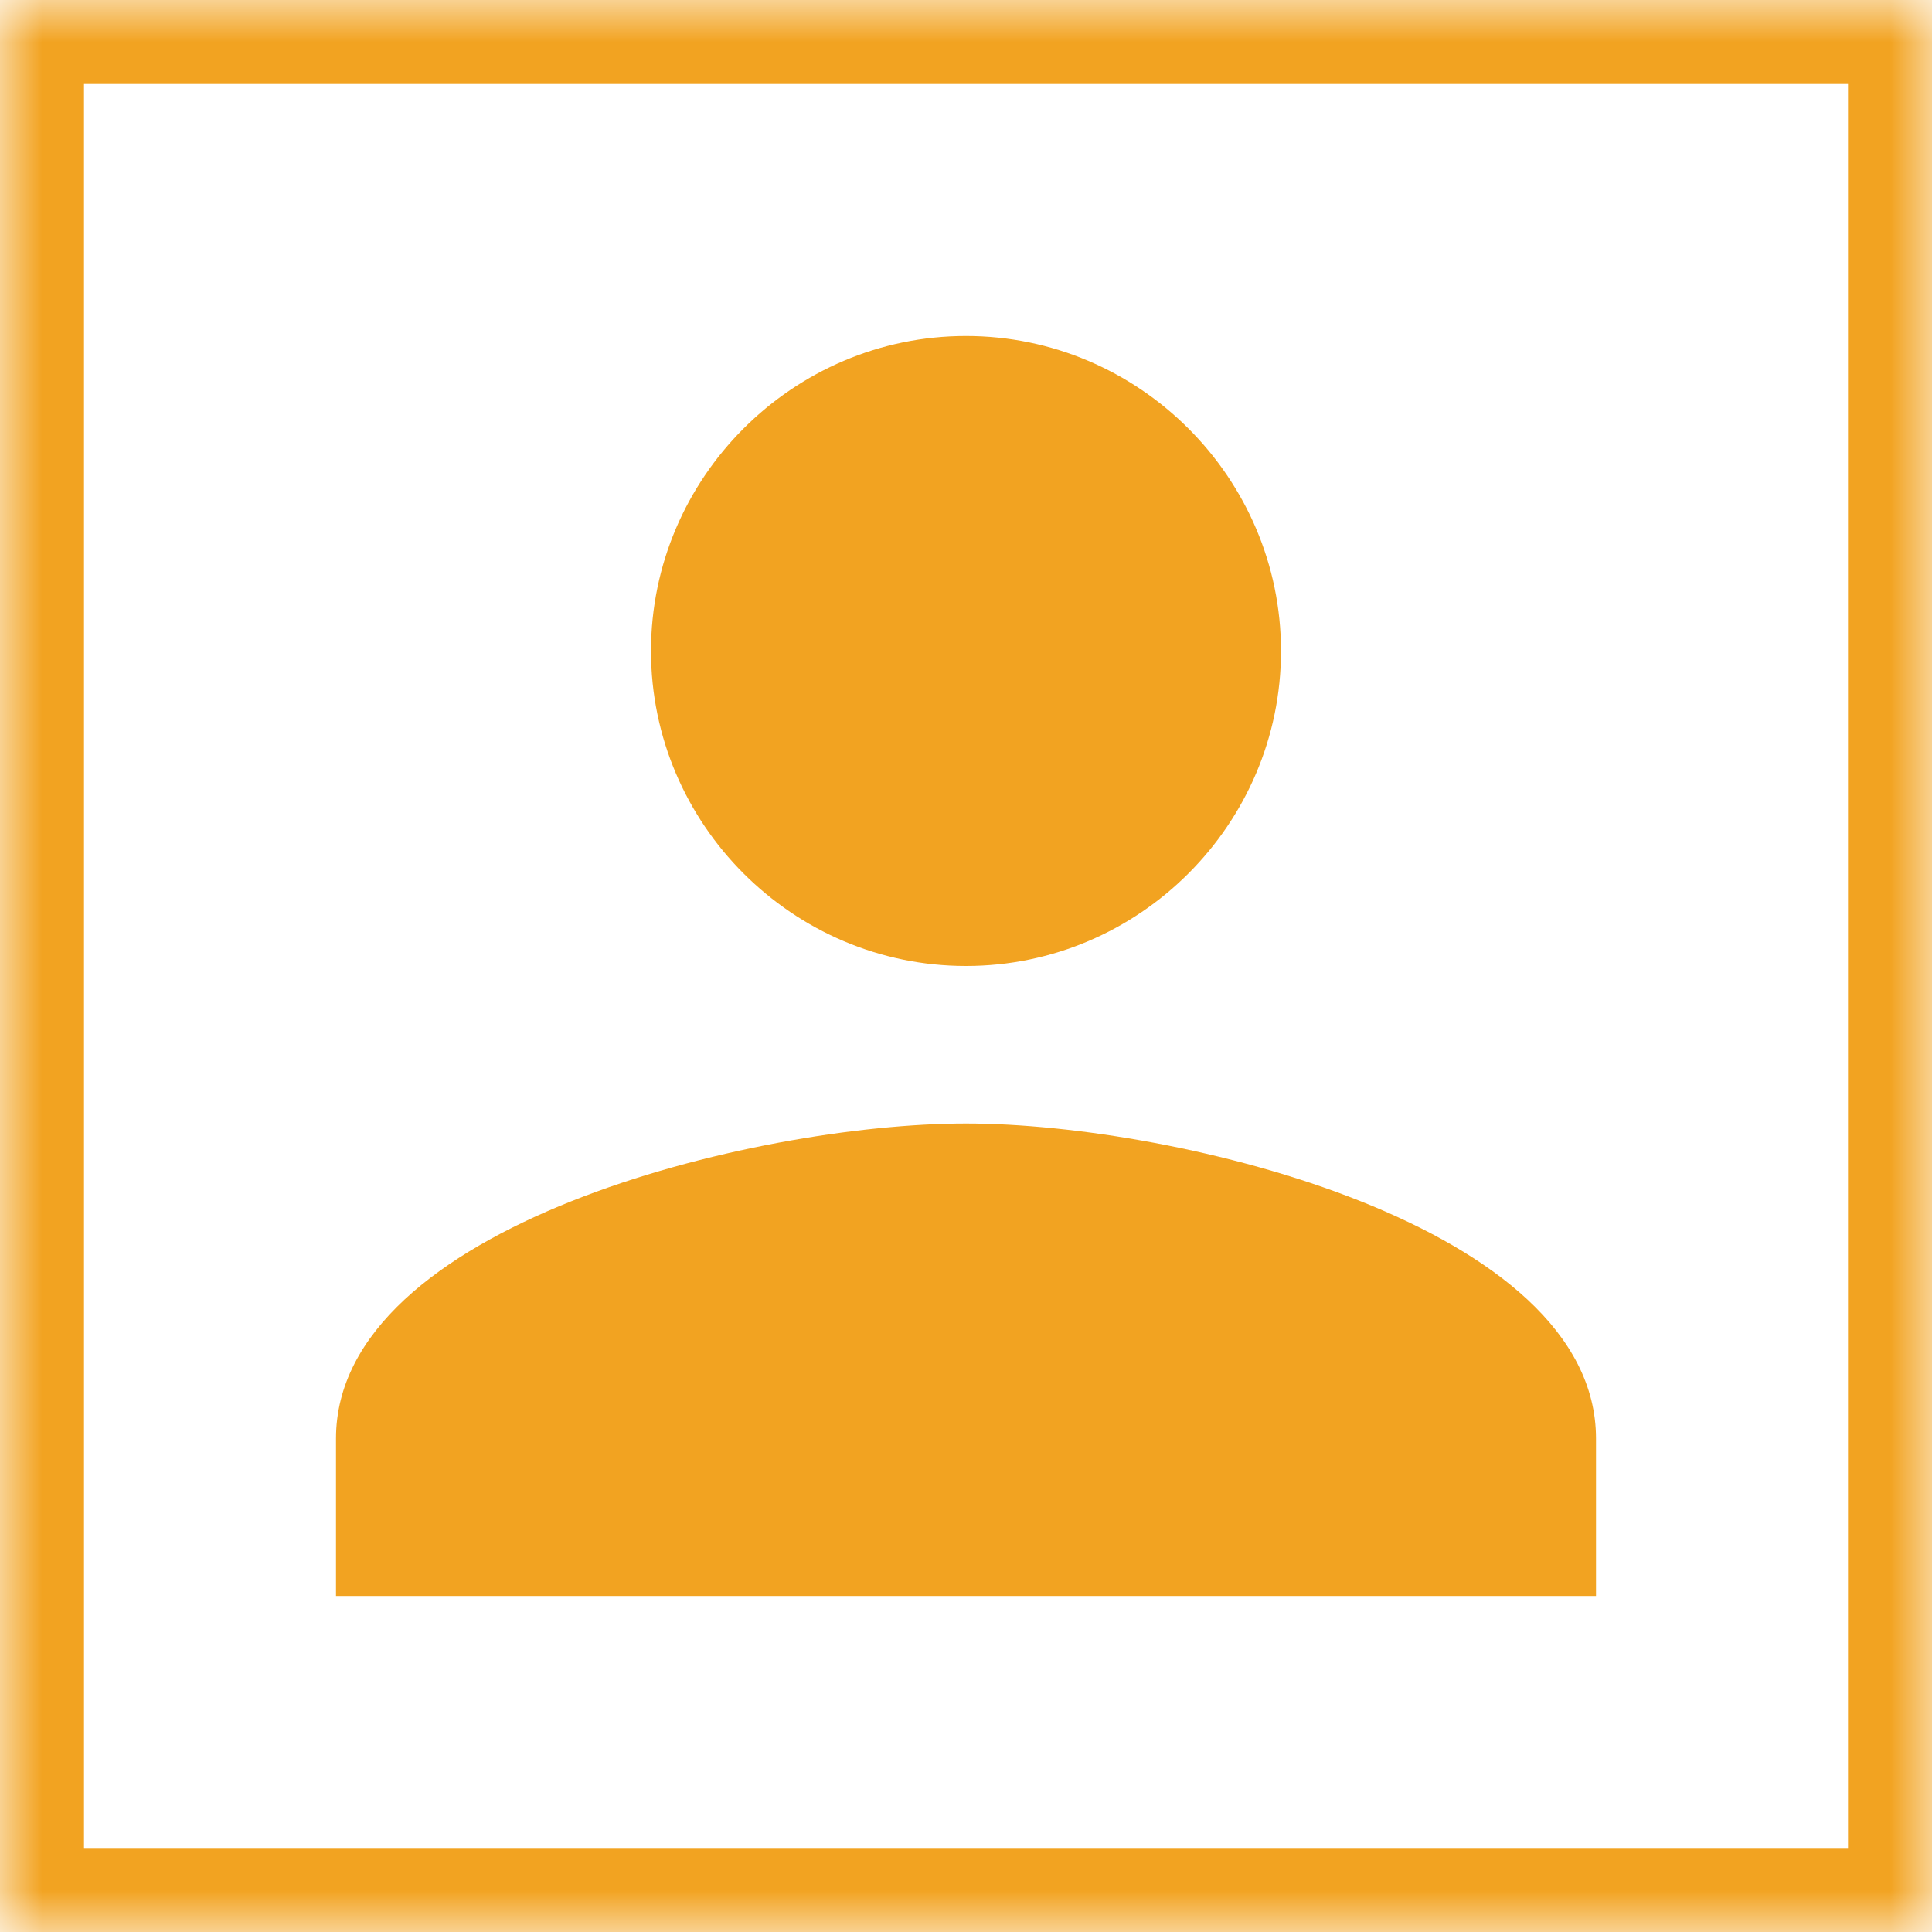
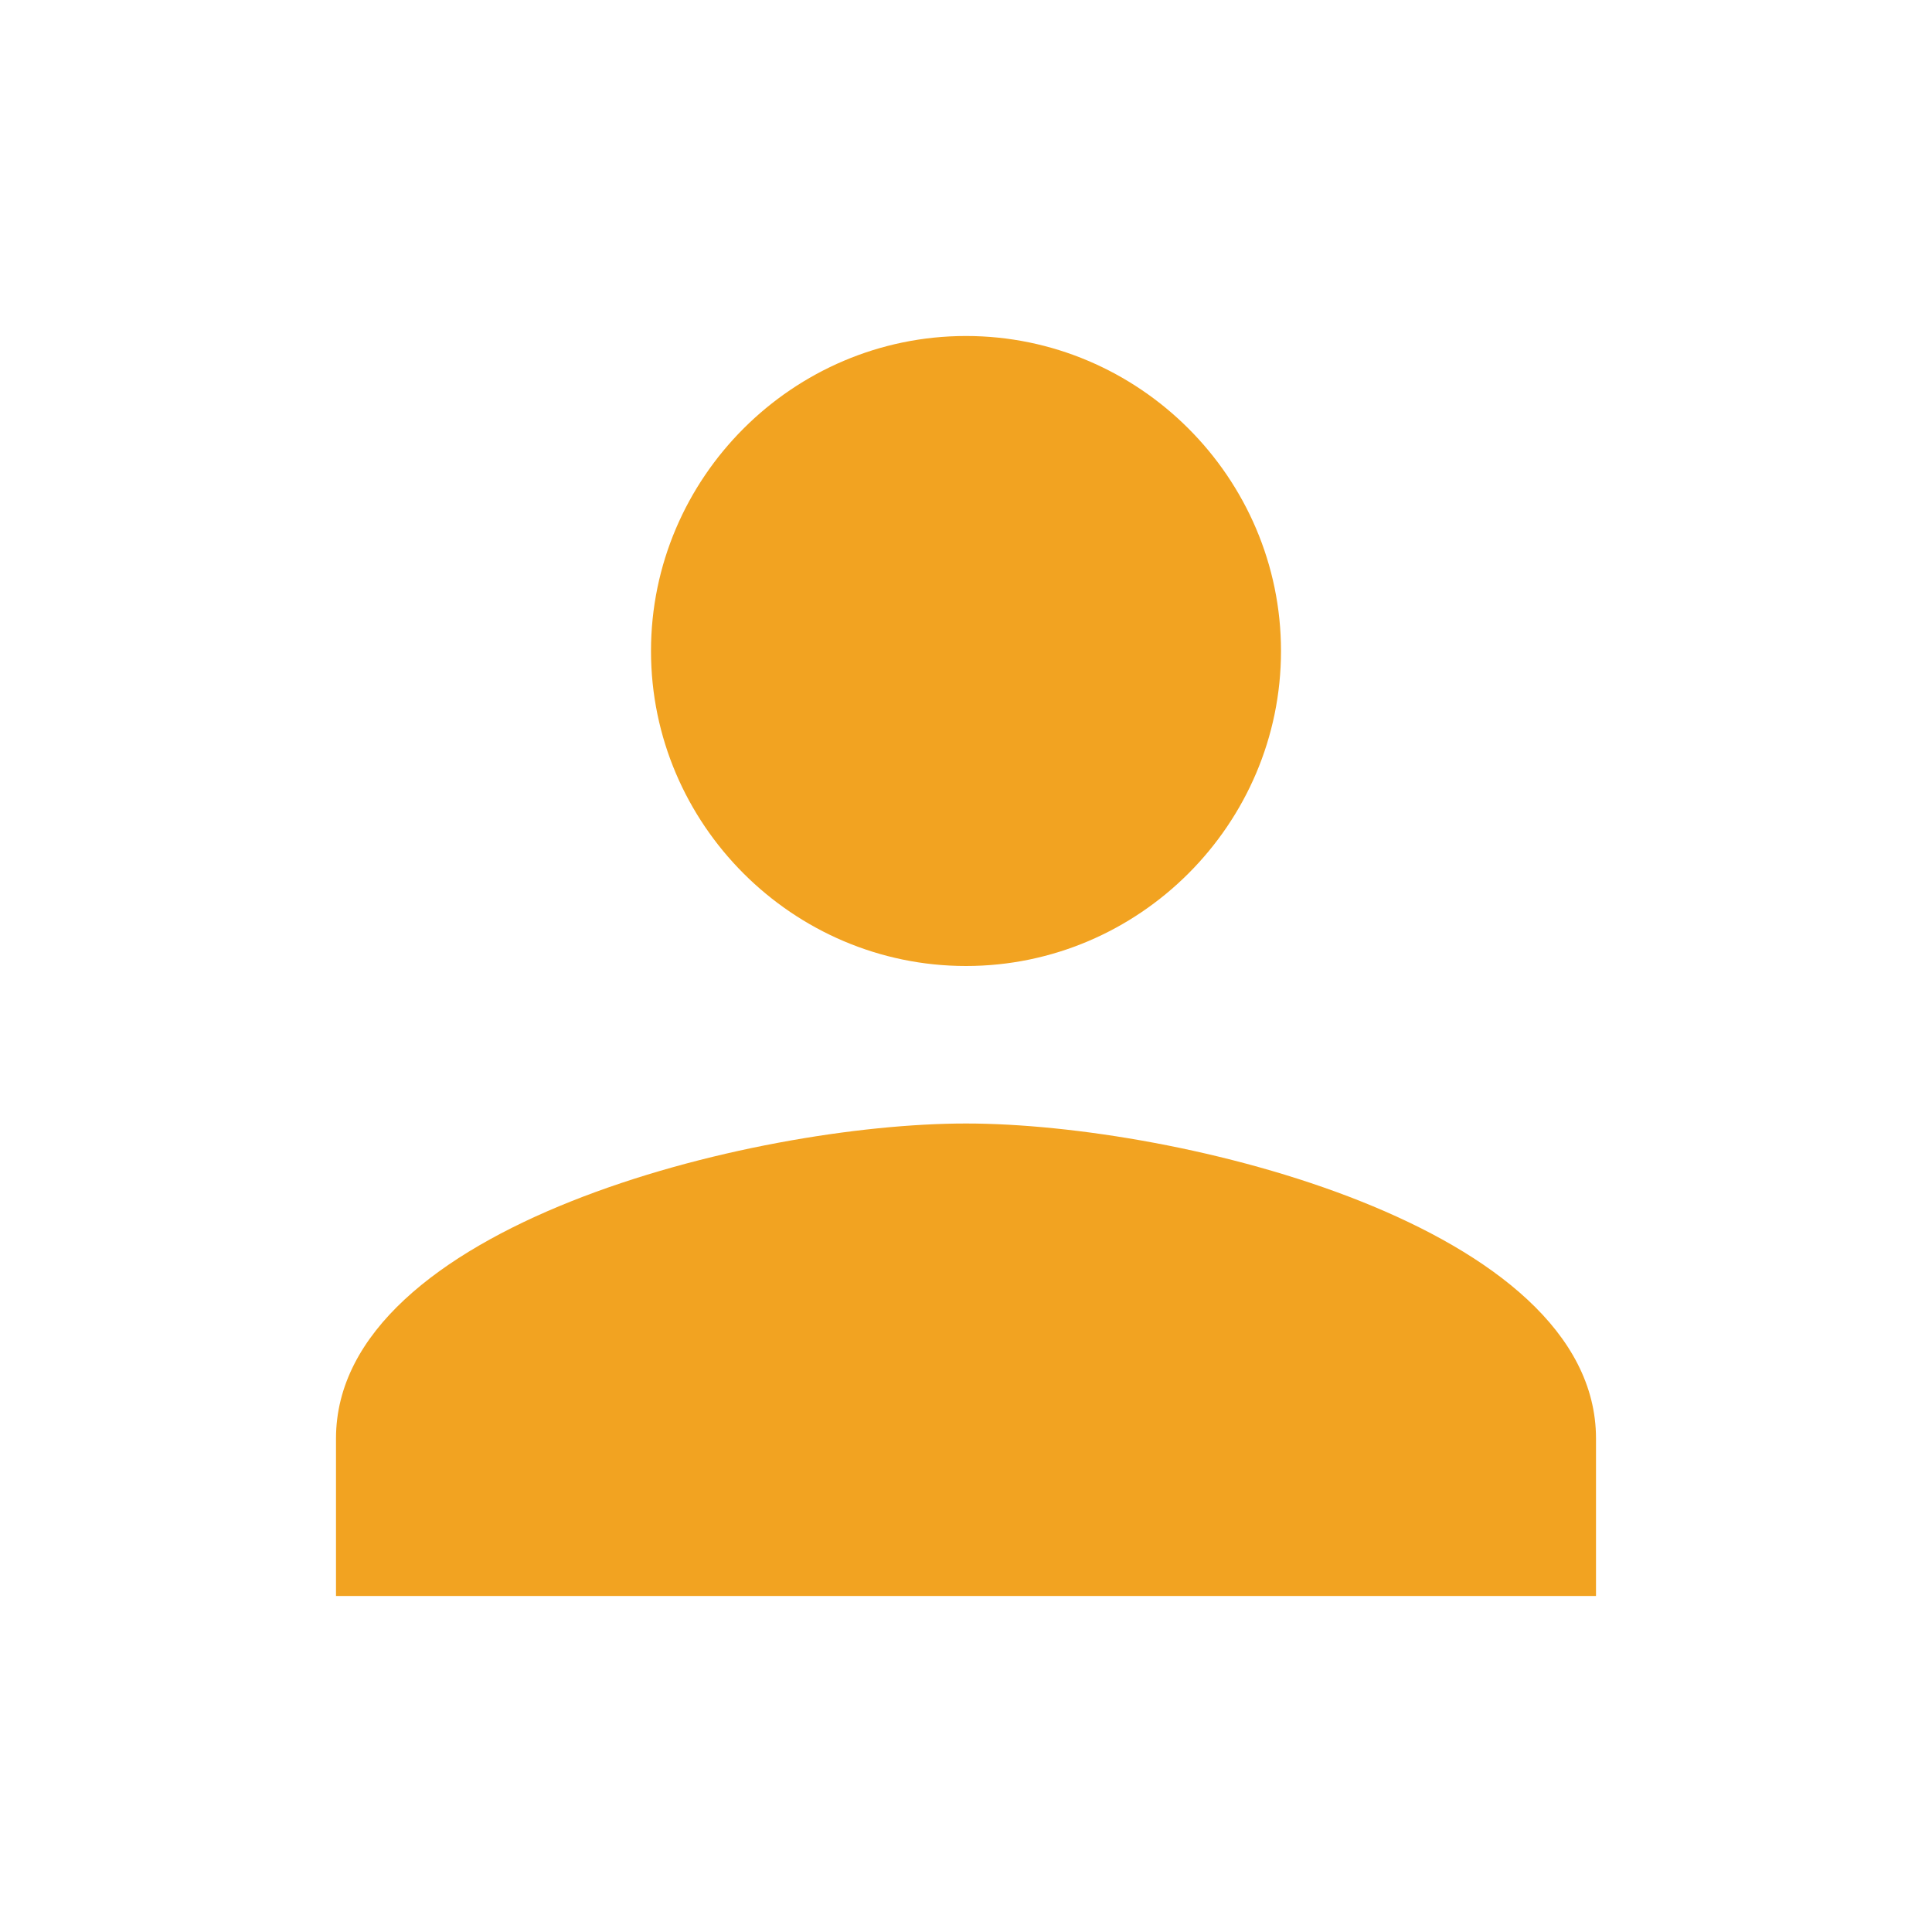
<svg xmlns="http://www.w3.org/2000/svg" xmlns:xlink="http://www.w3.org/1999/xlink" width="23px" height="23px" viewBox="0 0 23 23" version="1.1">
  <title>Group 24</title>
  <desc>Created with Sketch.</desc>
  <defs>
-     <rect id="path-1" x="0" y="0" width="23" height="23" rx="0" />
    <mask id="mask-2" maskContentUnits="userSpaceOnUse" maskUnits="objectBoundingBox" x="0" y="0" width="23" height="23" fill="white">
      <use xlink:href="#path-1" />
    </mask>
  </defs>
  <g id="Page-1" stroke="none" stroke-width="1" fill="none" fill-rule="evenodd">
    <g id="scheda-hotel" transform="translate(-1266, -1489)">
      <g id="content" transform="translate(565, 353)">
        <g id="Group-26" transform="translate(701, 759)">
          <g id="Group-24" transform="translate(0, 377)">
-             <path d="M11.5,11.5 C13.562,11.5 15.25,9.812 15.25,7.75 C15.25,5.688 13.562,4 11.5,4 C9.438,4 7.75,5.688 7.75,7.75 C7.75,9.812 9.438,11.5 11.5,11.5 L11.5,11.5 Z M11.5,13.375 C8.969,13.375 4,14.594 4,17.125 L4,19 L19,19 L19,17.125 C19,14.594 14.031,13.375 11.5,13.375 L11.5,13.375 Z" id="Shape" fill="#F2A321" />
+             <path d="M11.5,11.5 C13.562,11.5 15.25,9.812 15.25,7.75 C15.25,5.688 13.562,4 11.5,4 C9.438,4 7.75,5.688 7.75,7.75 C7.75,9.812 9.438,11.5 11.5,11.5 L11.5,11.5 Z M11.5,13.375 C8.969,13.375 4,14.594 4,17.125 L4,19 L19,19 L19,17.125 C19,14.594 14.031,13.375 11.5,13.375 Z" id="Shape" fill="#F2A321" />
            <use id="Rectangle-14" stroke="#F2A321" mask="url(#mask-2)" stroke-width="2" xlink:href="#path-1" />
          </g>
        </g>
      </g>
    </g>
  </g>
</svg>